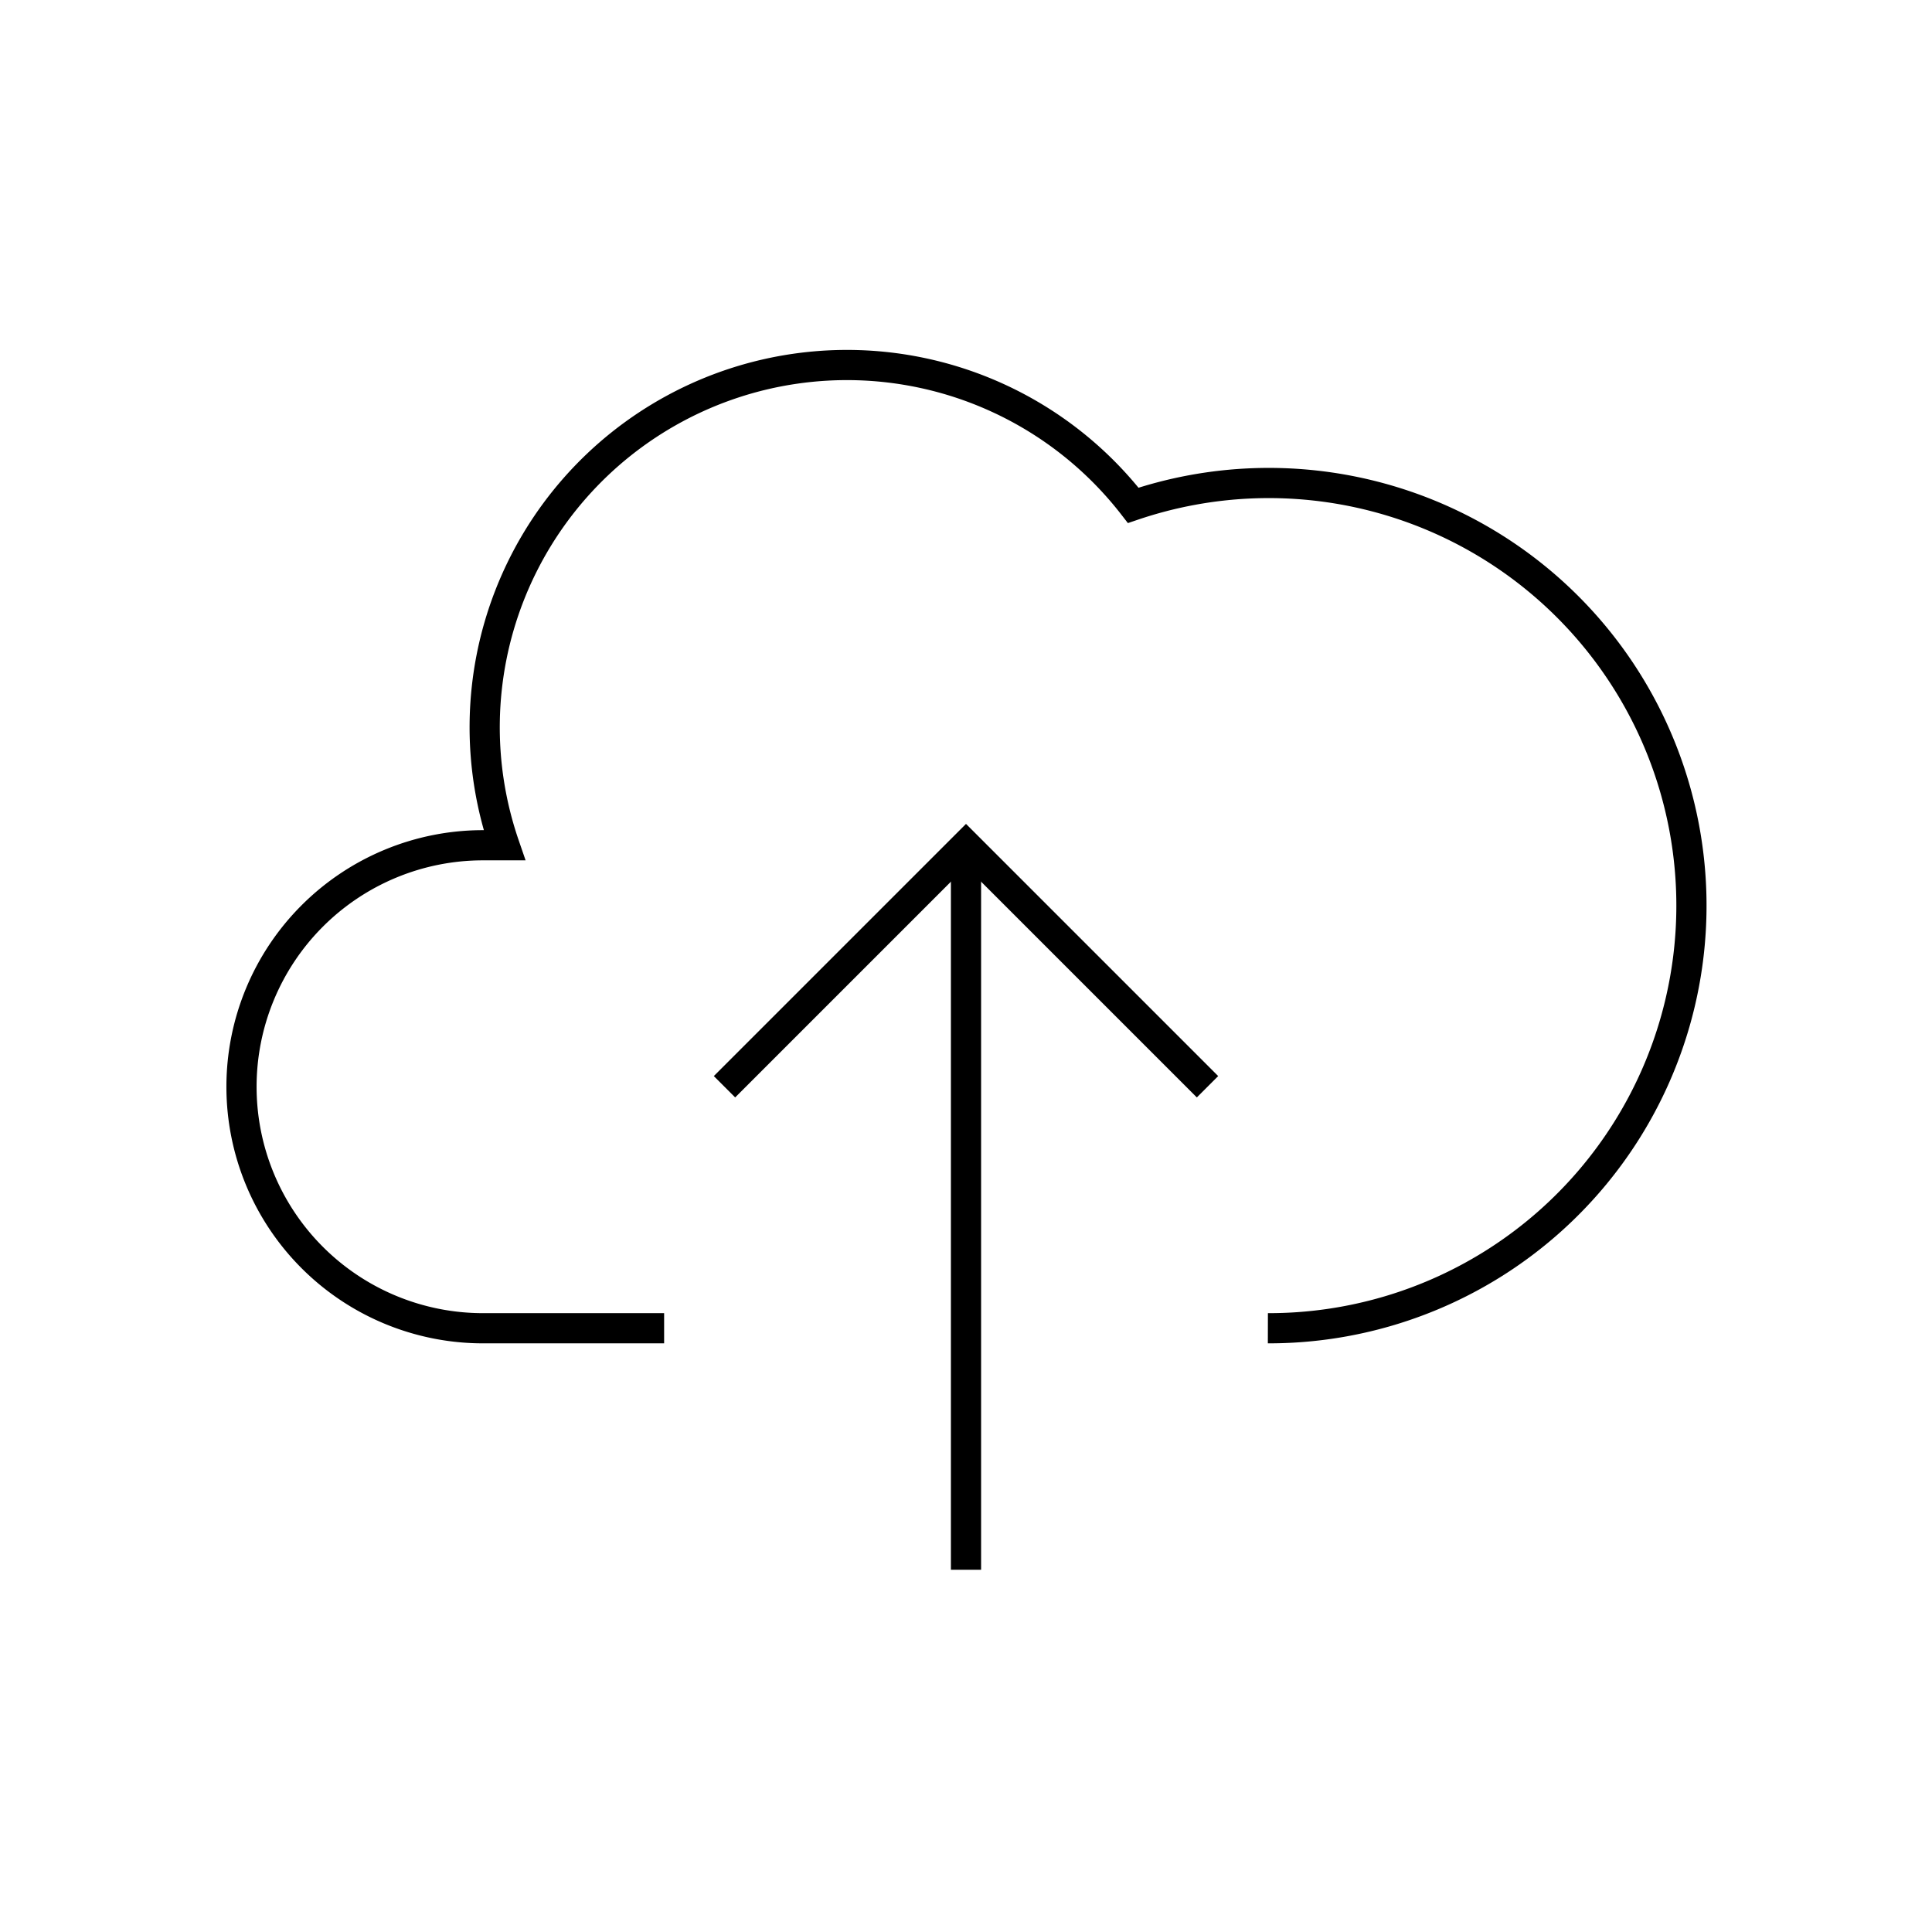
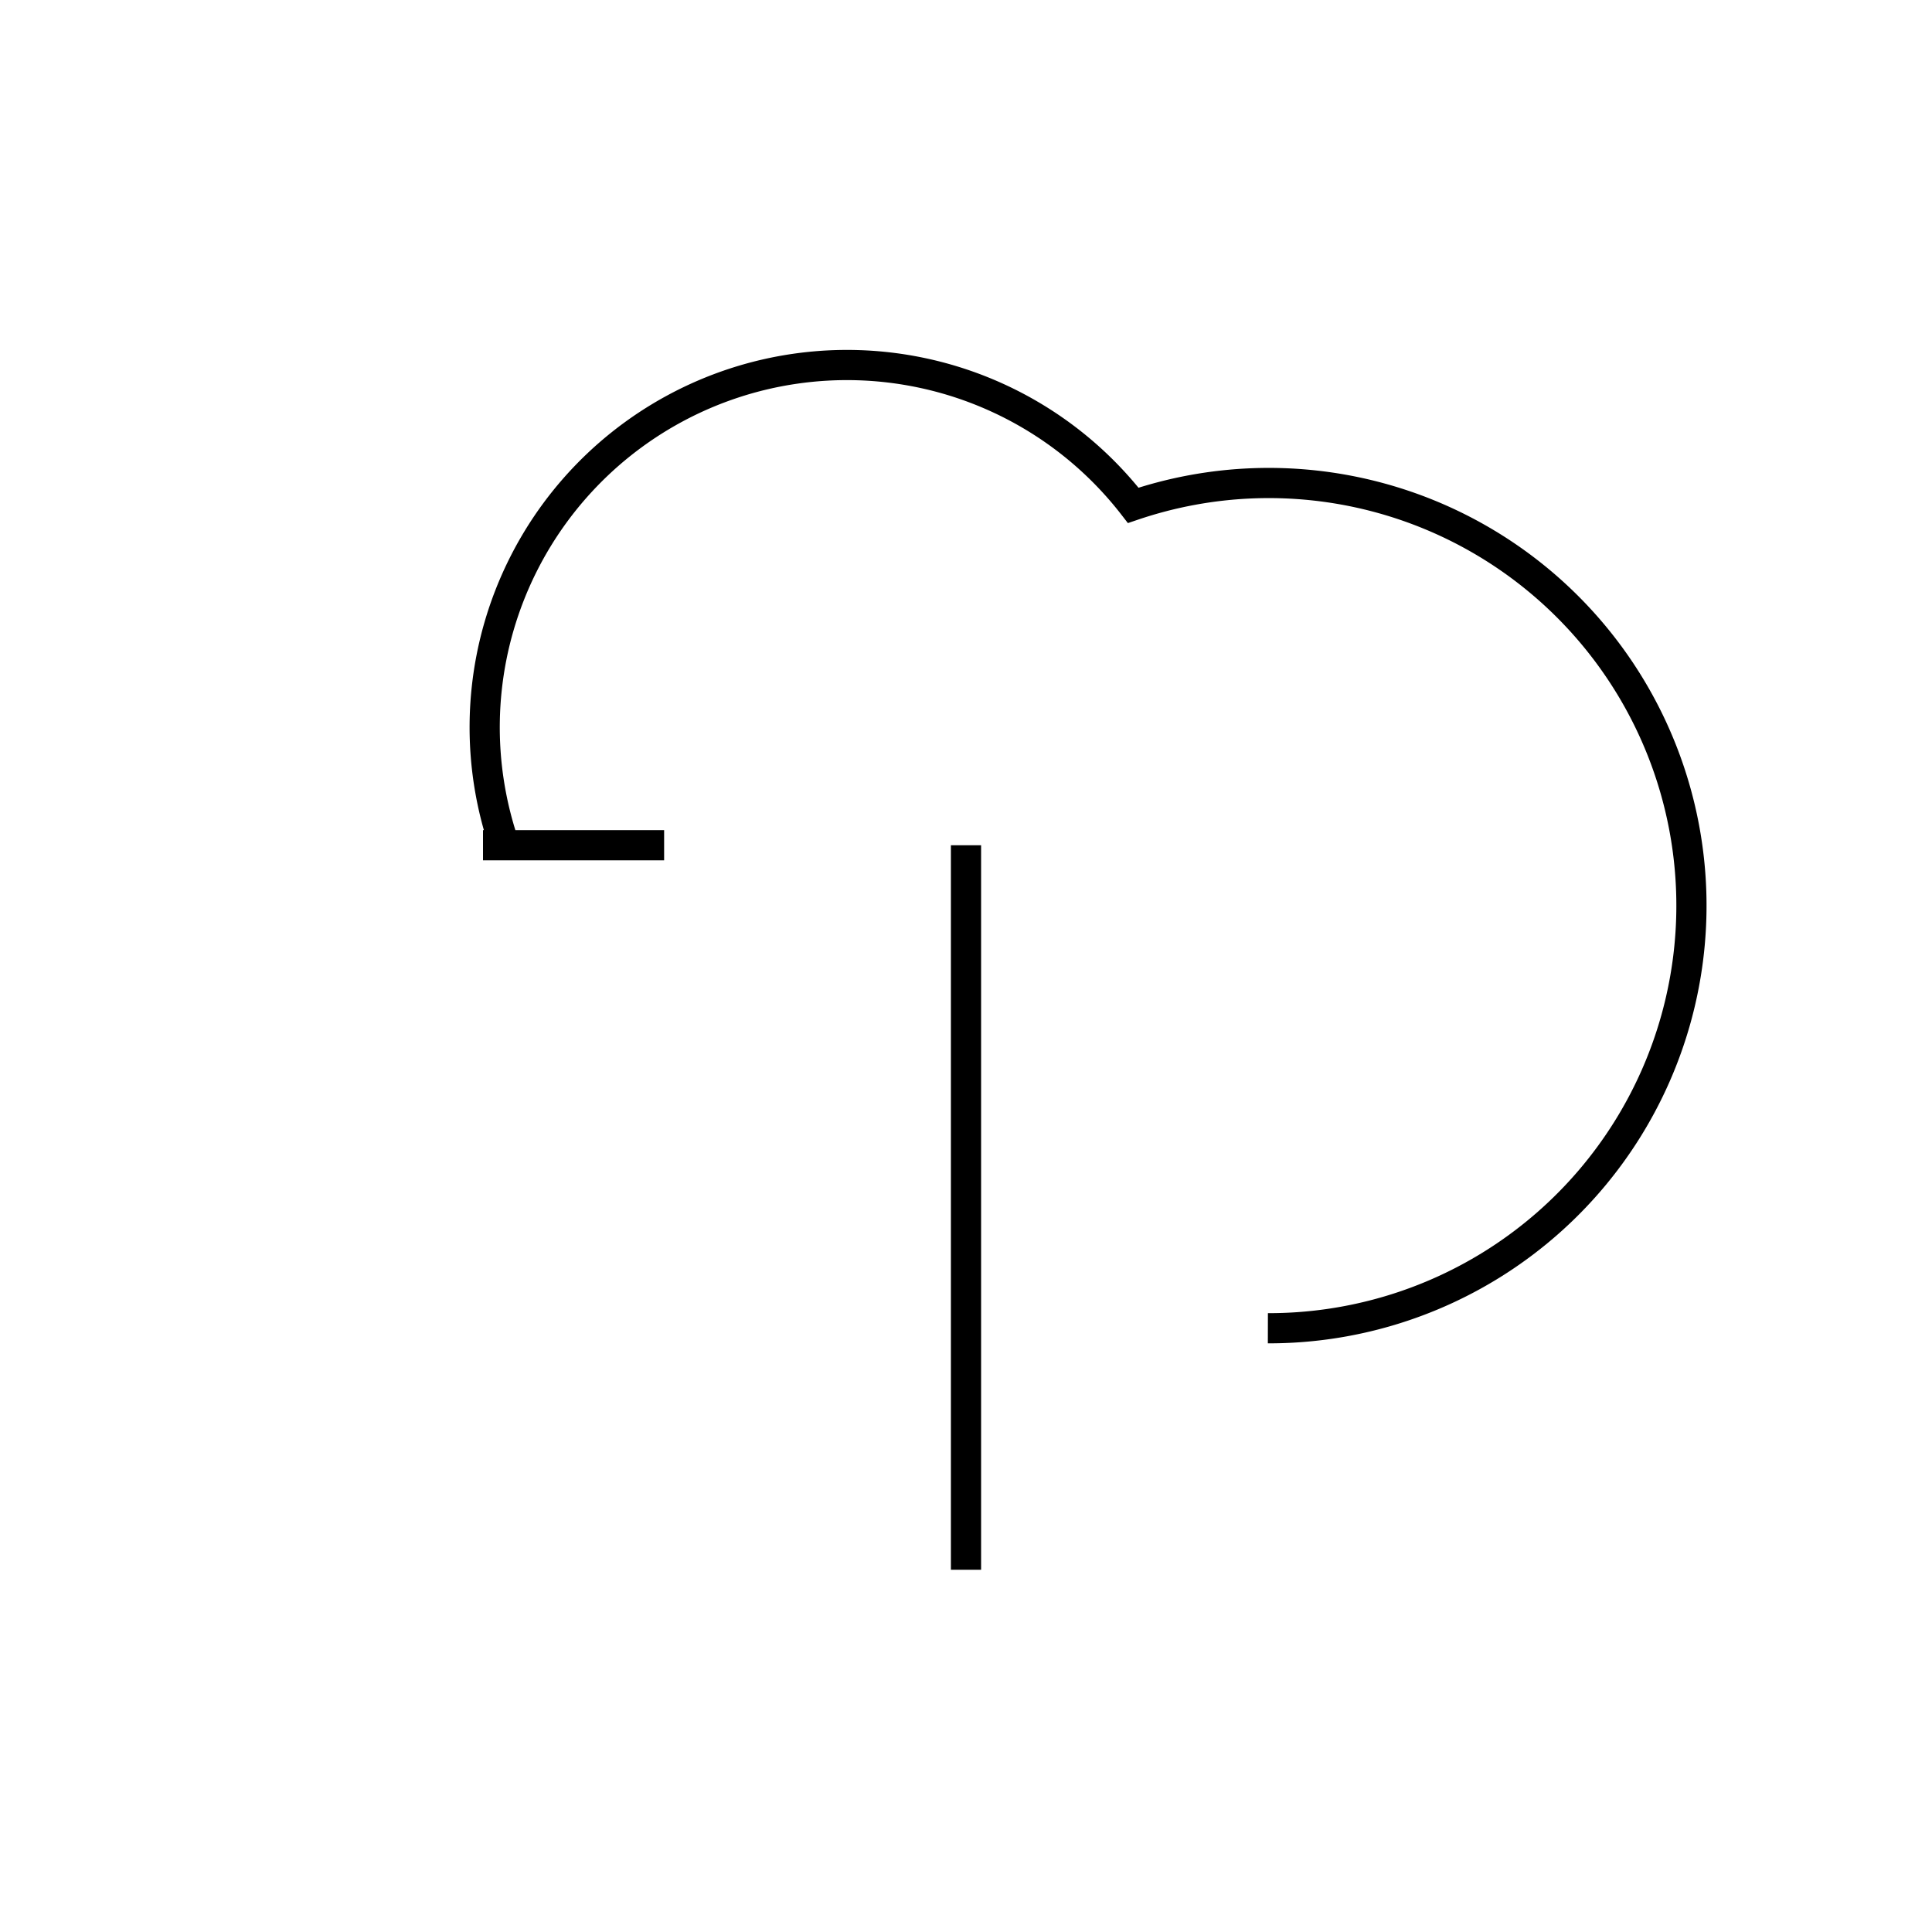
<svg xmlns="http://www.w3.org/2000/svg" width="800px" height="800px" viewBox="0 0 64 64" fill="none" stroke="#000000">
-   <path d="M42 44a14 14 0 1 0-4.46-27.26A12 12 0 0 0 16.71 28H16a8 8 0 0 0 0 16h6" />
-   <polyline points="40 36 32 28 24 36" />
+   <path d="M42 44a14 14 0 1 0-4.46-27.26A12 12 0 0 0 16.71 28H16h6" />
  <line x1="32" y1="28" x2="32" y2="52" />
</svg>